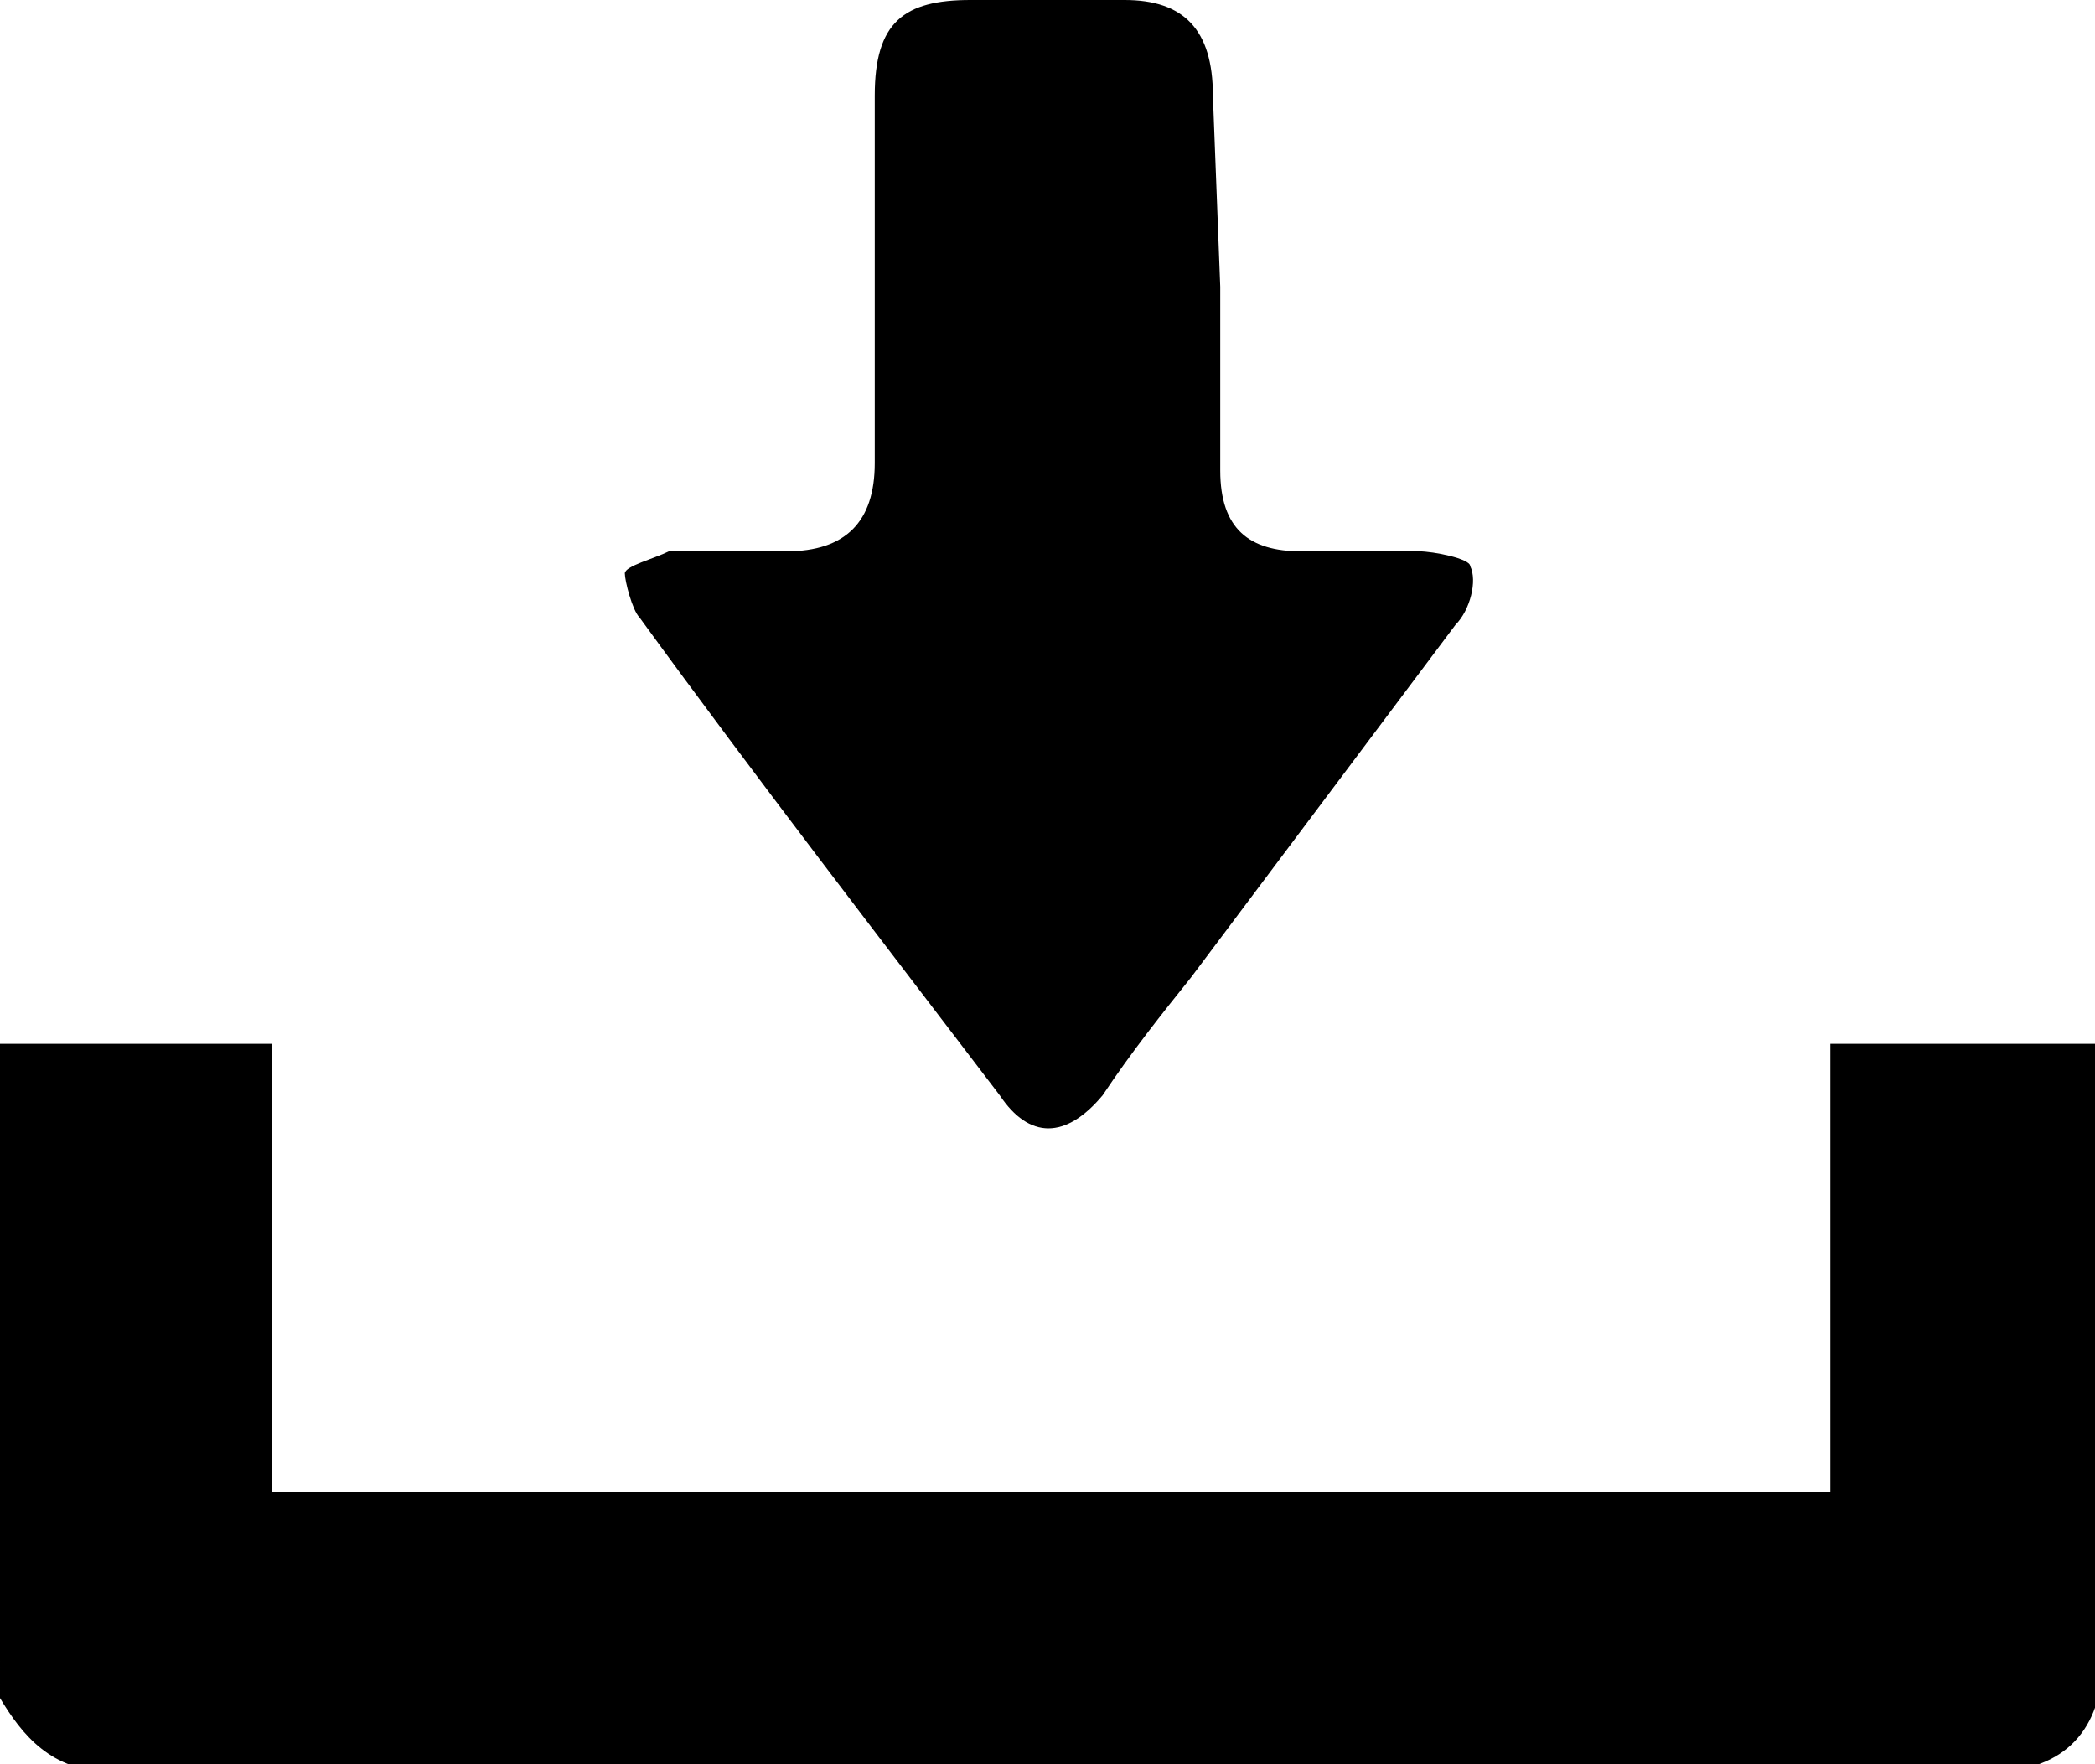
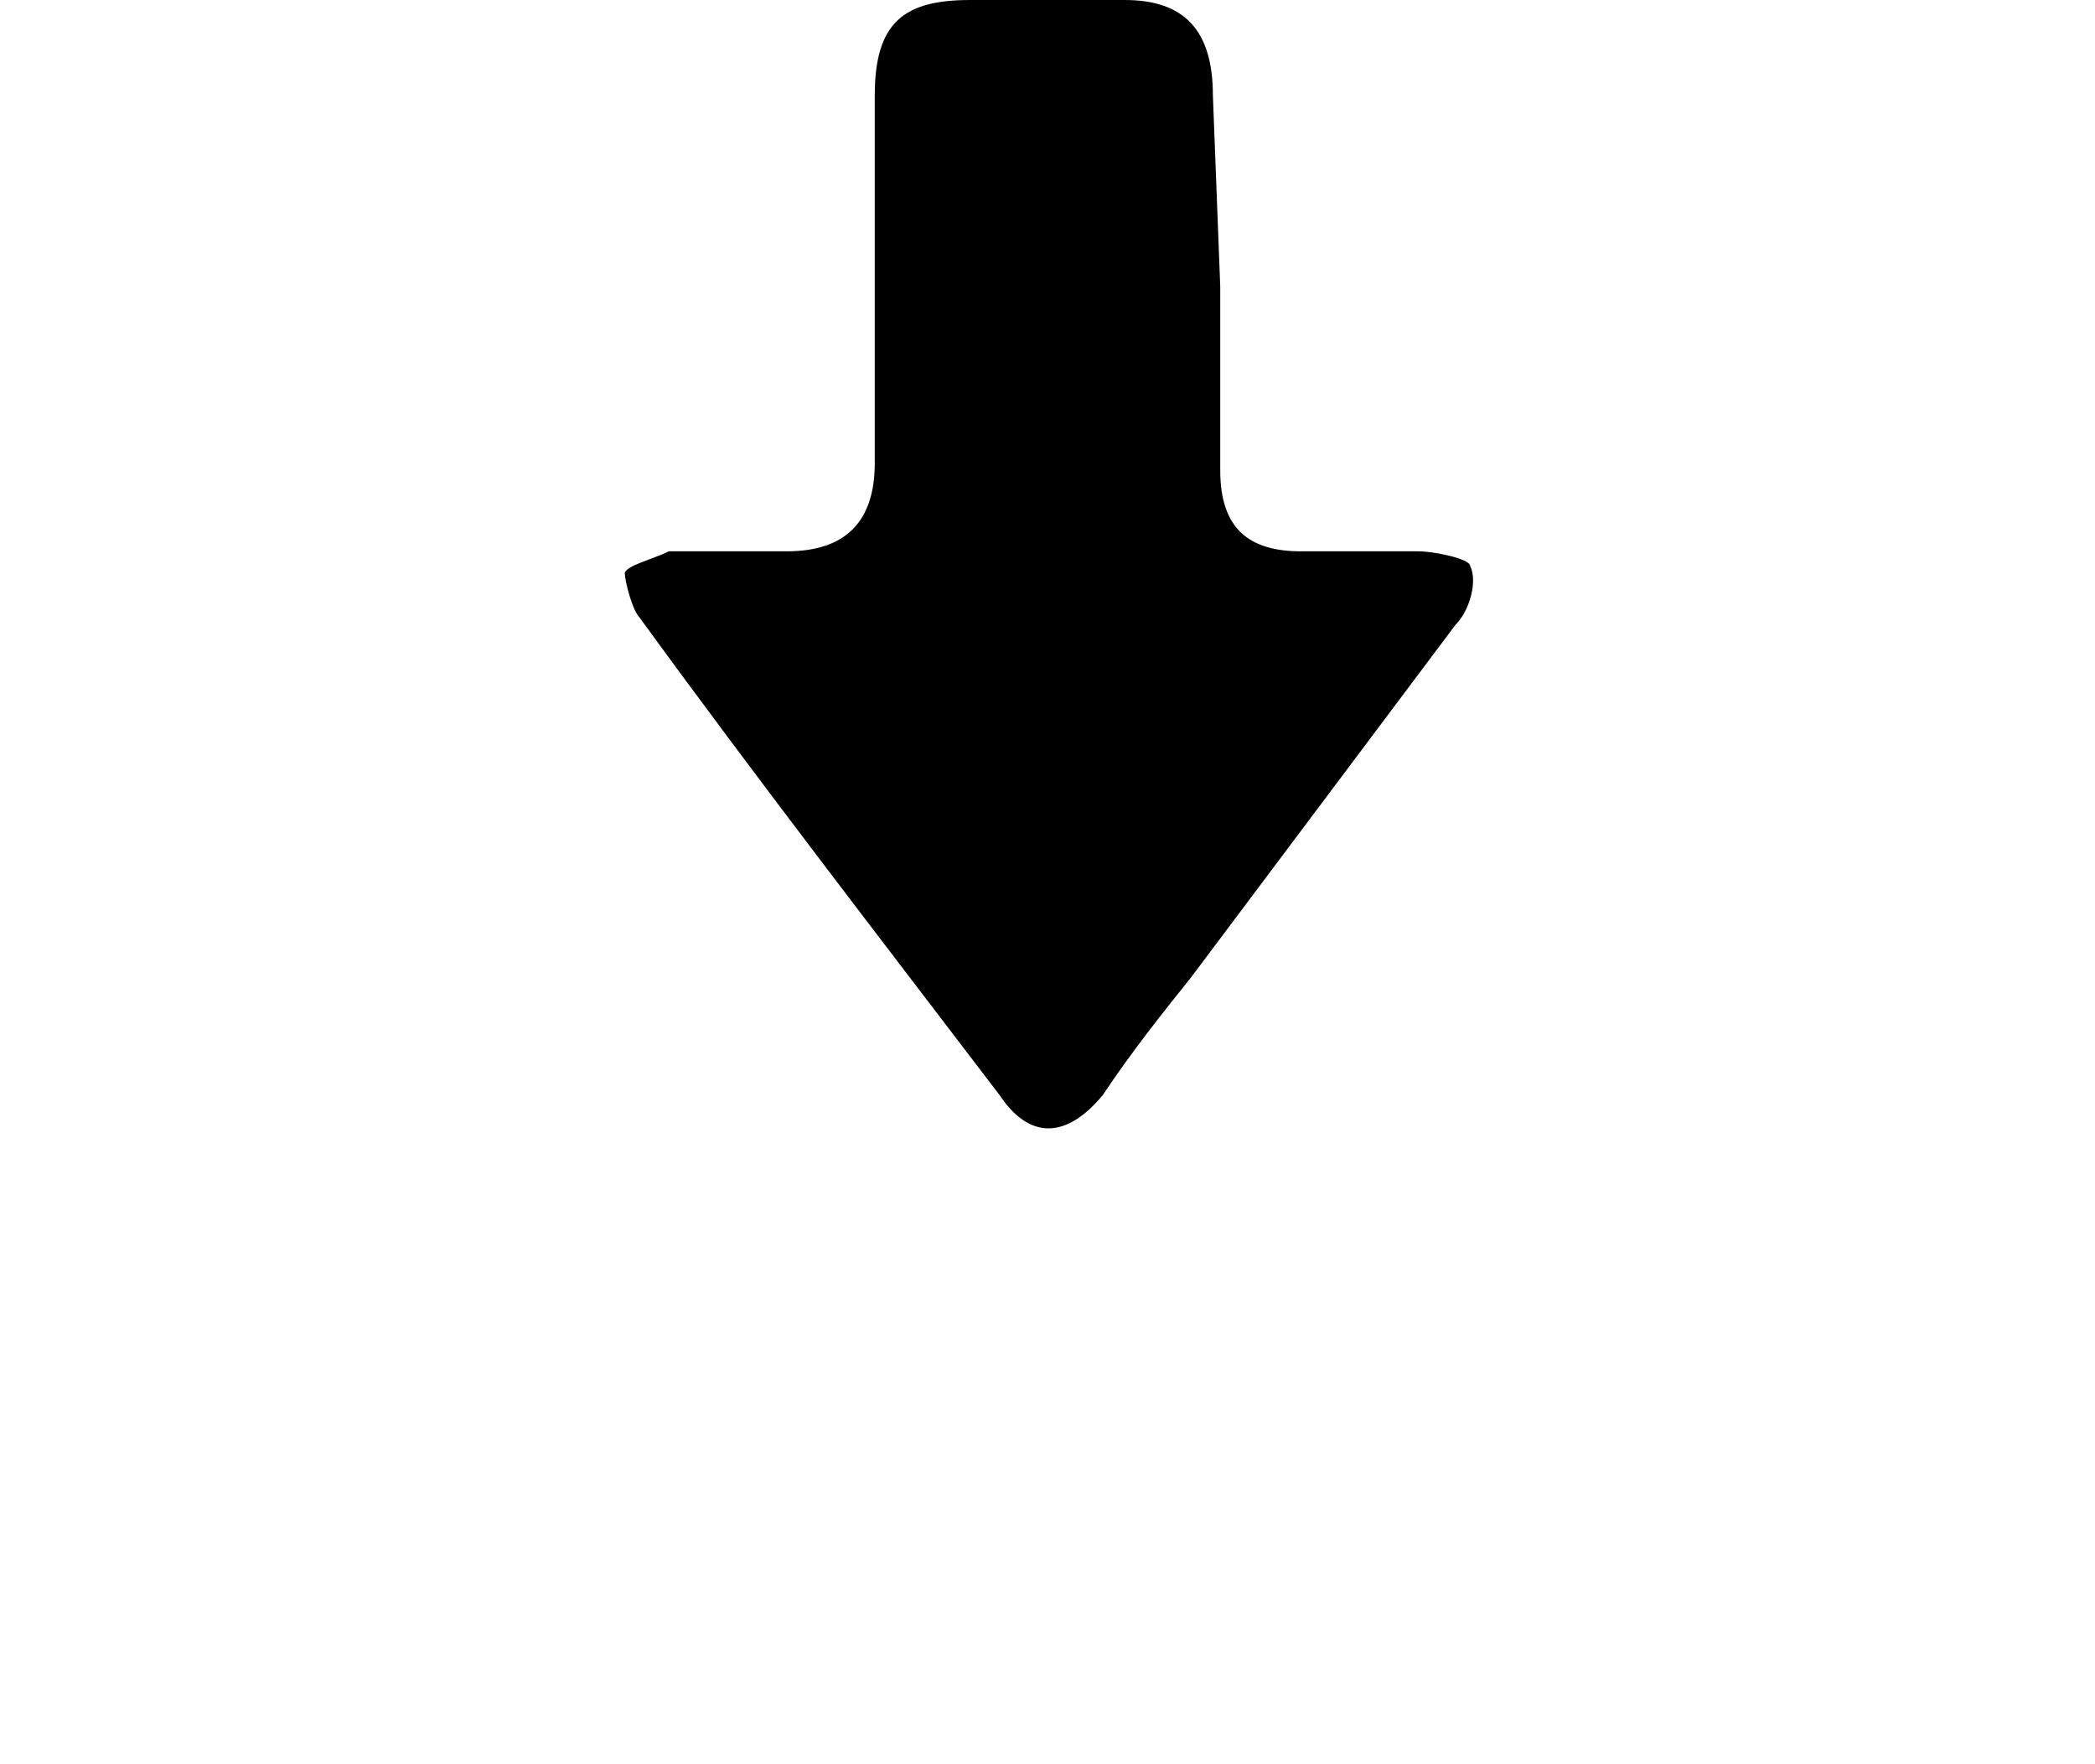
<svg xmlns="http://www.w3.org/2000/svg" version="1.1" id="b" x="0px" y="0px" viewBox="0 0 28.5 24" style="enable-background:new 0 0 28.5 24;" xml:space="preserve">
  <g id="c">
-     <path d="M0,14.2h3.7v6.1h21.2v-6.1h3.6c0,0.1,0.1,0.2,0.1,0.3c0,2.7,0,5.4,0,8.1c0,0.9-0.5,1.5-1.5,1.5c-8.5,0-17,0-25.6,0   c-0.8,0-1.2-0.5-1.5-1L0,14.2L0,14.2z" />
    <path d="M16.6,3.9v2.5c0,0.8,0.4,1.1,1.1,1.1c0.5,0,1.1,0,1.6,0c0.2,0,0.7,0.1,0.7,0.2c0.1,0.2,0,0.6-0.2,0.8   c-1.2,1.6-2.4,3.2-3.6,4.8c-0.4,0.5-0.8,1-1.2,1.6c-0.5,0.6-1,0.6-1.4,0c-1.6-2.1-3.3-4.3-4.9-6.5C8.6,8.3,8.5,7.9,8.5,7.8   s0.4-0.2,0.6-0.3c0.5,0,1.1,0,1.6,0c0.8,0,1.2-0.4,1.2-1.2V1.3c0-1,0.4-1.3,1.3-1.3h2.1c0.8,0,1.2,0.4,1.2,1.3L16.6,3.9L16.6,3.9z" />
  </g>
</svg>